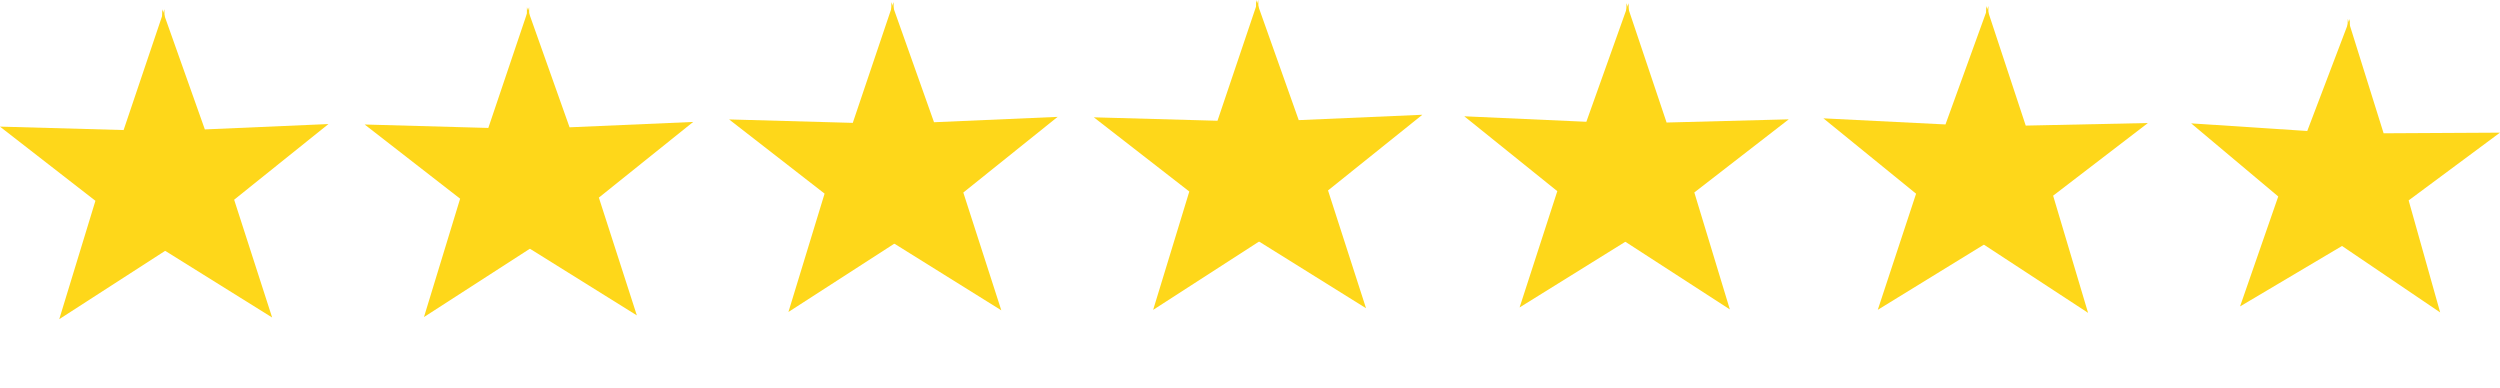
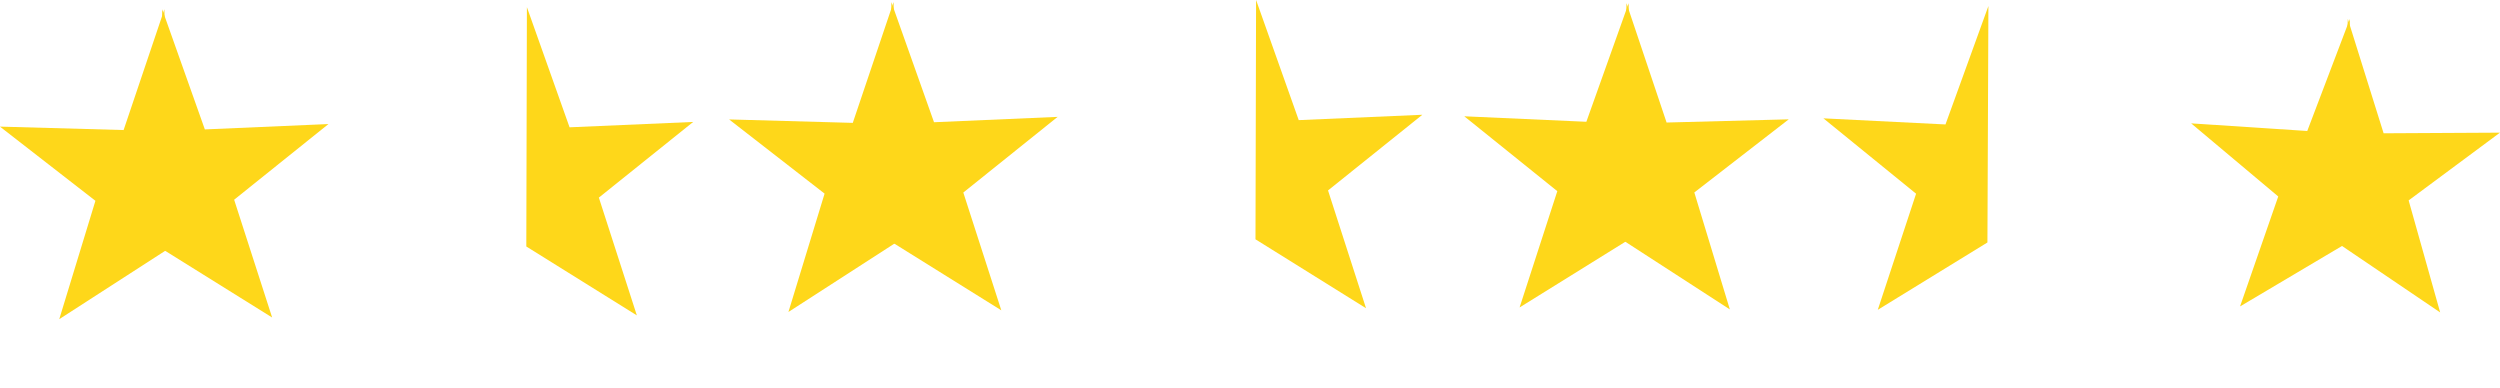
<svg xmlns="http://www.w3.org/2000/svg" fill="#000000" height="299.3" preserveAspectRatio="xMidYMid meet" version="1" viewBox="-604.3 545.8 1926.5 299.3" width="1926.5" zoomAndPan="magnify">
  <g fill="#fed71a">
    <g id="change1_20">
      <path d="M1204.92,560.336L1232.516,648.512L1322.173,648.018L1251.802,700.229L1276.09,786.564L1197.932,733.632L1204.92,560.336" />
    </g>
    <g id="change1_2">
      <path d="M1206.514,560.384L1173.673,646.743L1084.207,640.866L1151.316,697.208L1121.886,781.929L1203.082,733.787L1206.514,560.384" />
    </g>
    <g id="change1_21">
      <path d="M1262.378,837.382L1262.378,837.382L1262.378,837.383L1262.378,837.382" />
    </g>
    <g id="change1_8">
-       <path d="M926.29,550.419L956.727,642.587L1050.897,640.595L977.835,696.595L1004.768,786.884L921.798,732.569L926.29,550.419" />
-     </g>
+       </g>
    <g id="change1_12">
      <path d="M927.965,550.443L894.887,641.697L800.813,636.994L872.232,695.074L842.711,784.551L927.21,732.647L927.965,550.443" />
    </g>
    <g id="change1_1">
      <path d="M991.2,840.489L991.2,840.489L991.199,840.49L991.2,840.489" />
    </g>
    <g id="change1_14">
      <path d="M649.08,548.23L679.97,640.221L774.104,637.757L701.344,694.108L728.721,784.237L645.503,730.352L649.08,548.23" />
    </g>
    <g id="change1_10">
      <path d="M650.755,548.246L618.144,639.641L524.072,635.411L595.763,693.117L566.699,782.716L650.913,730.403L650.755,548.246" />
    </g>
    <g id="change1_11">
      <path d="M715.425,837.894L715.425,837.894L715.425,837.895L715.425,837.894" />
    </g>
    <g id="change1_16">
      <path d="M82.582,547.402L115.453,639.992L210.705,635.862L138.026,694.173L167.309,784.938L82.127,731.836L82.582,547.402" />
    </g>
    <g id="change1_3">
      <path d="M84.278,547.389L52.853,640.48L-42.452,637.834L31.126,695.006L3.262,786.217L87.605,731.793L84.278,547.389" />
    </g>
    <g id="change1_4">
      <path d="M154.782,839.489L154.782,839.489L154.782,839.489L154.782,839.489" />
    </g>
    <g id="change1_7">
      <path d="M363.632,545.776L396.504,638.368L491.758,634.237L419.078,692.549L448.36,783.315L363.177,730.212L363.632,545.776" />
    </g>
    <g id="change1_17">
-       <path d="M365.328,545.763L333.903,638.855L238.595,636.208L312.175,693.381L284.31,784.592L368.656,730.169L365.328,545.763" />
-     </g>
+       </g>
    <g id="change1_9">
      <path d="M435.833,837.866L435.833,837.866L435.833,837.866L435.833,837.866" />
    </g>
    <g id="change1_6">
      <path d="M-479.316,552.935L-446.445,645.525L-351.193,641.395L-423.871,699.705L-394.588,790.47L-479.769,737.368L-479.316,552.935" />
    </g>
    <g id="change1_5">
      <path d="M-477.62,552.922L-509.044,646.013L-604.348,643.369L-530.77,700.539L-558.634,791.749L-474.291,737.325L-477.62,552.922" />
    </g>
    <g id="change1_19">
      <path d="M-407.114,845.02L-407.114,845.021L-407.115,845.021L-407.114,845.02" />
    </g>
    <g id="change1_15">
      <path d="M-198.268,551.309L-165.397,643.9L-70.144,639.77L-142.823,698.081L-113.54,788.847L-198.723,735.744L-198.268,551.309" />
    </g>
    <g id="change1_18">
-       <path d="M-196.572,551.296L-227.997,644.388L-323.303,641.742L-249.724,698.914L-277.589,790.125L-193.244,735.701L-196.572,551.296" />
-     </g>
+       </g>
    <g id="change1_13">
-       <path d="M-126.067,843.397L-126.067,843.398L-126.067,843.398L-126.067,843.397" />
-     </g>
+       </g>
  </g>
</svg>